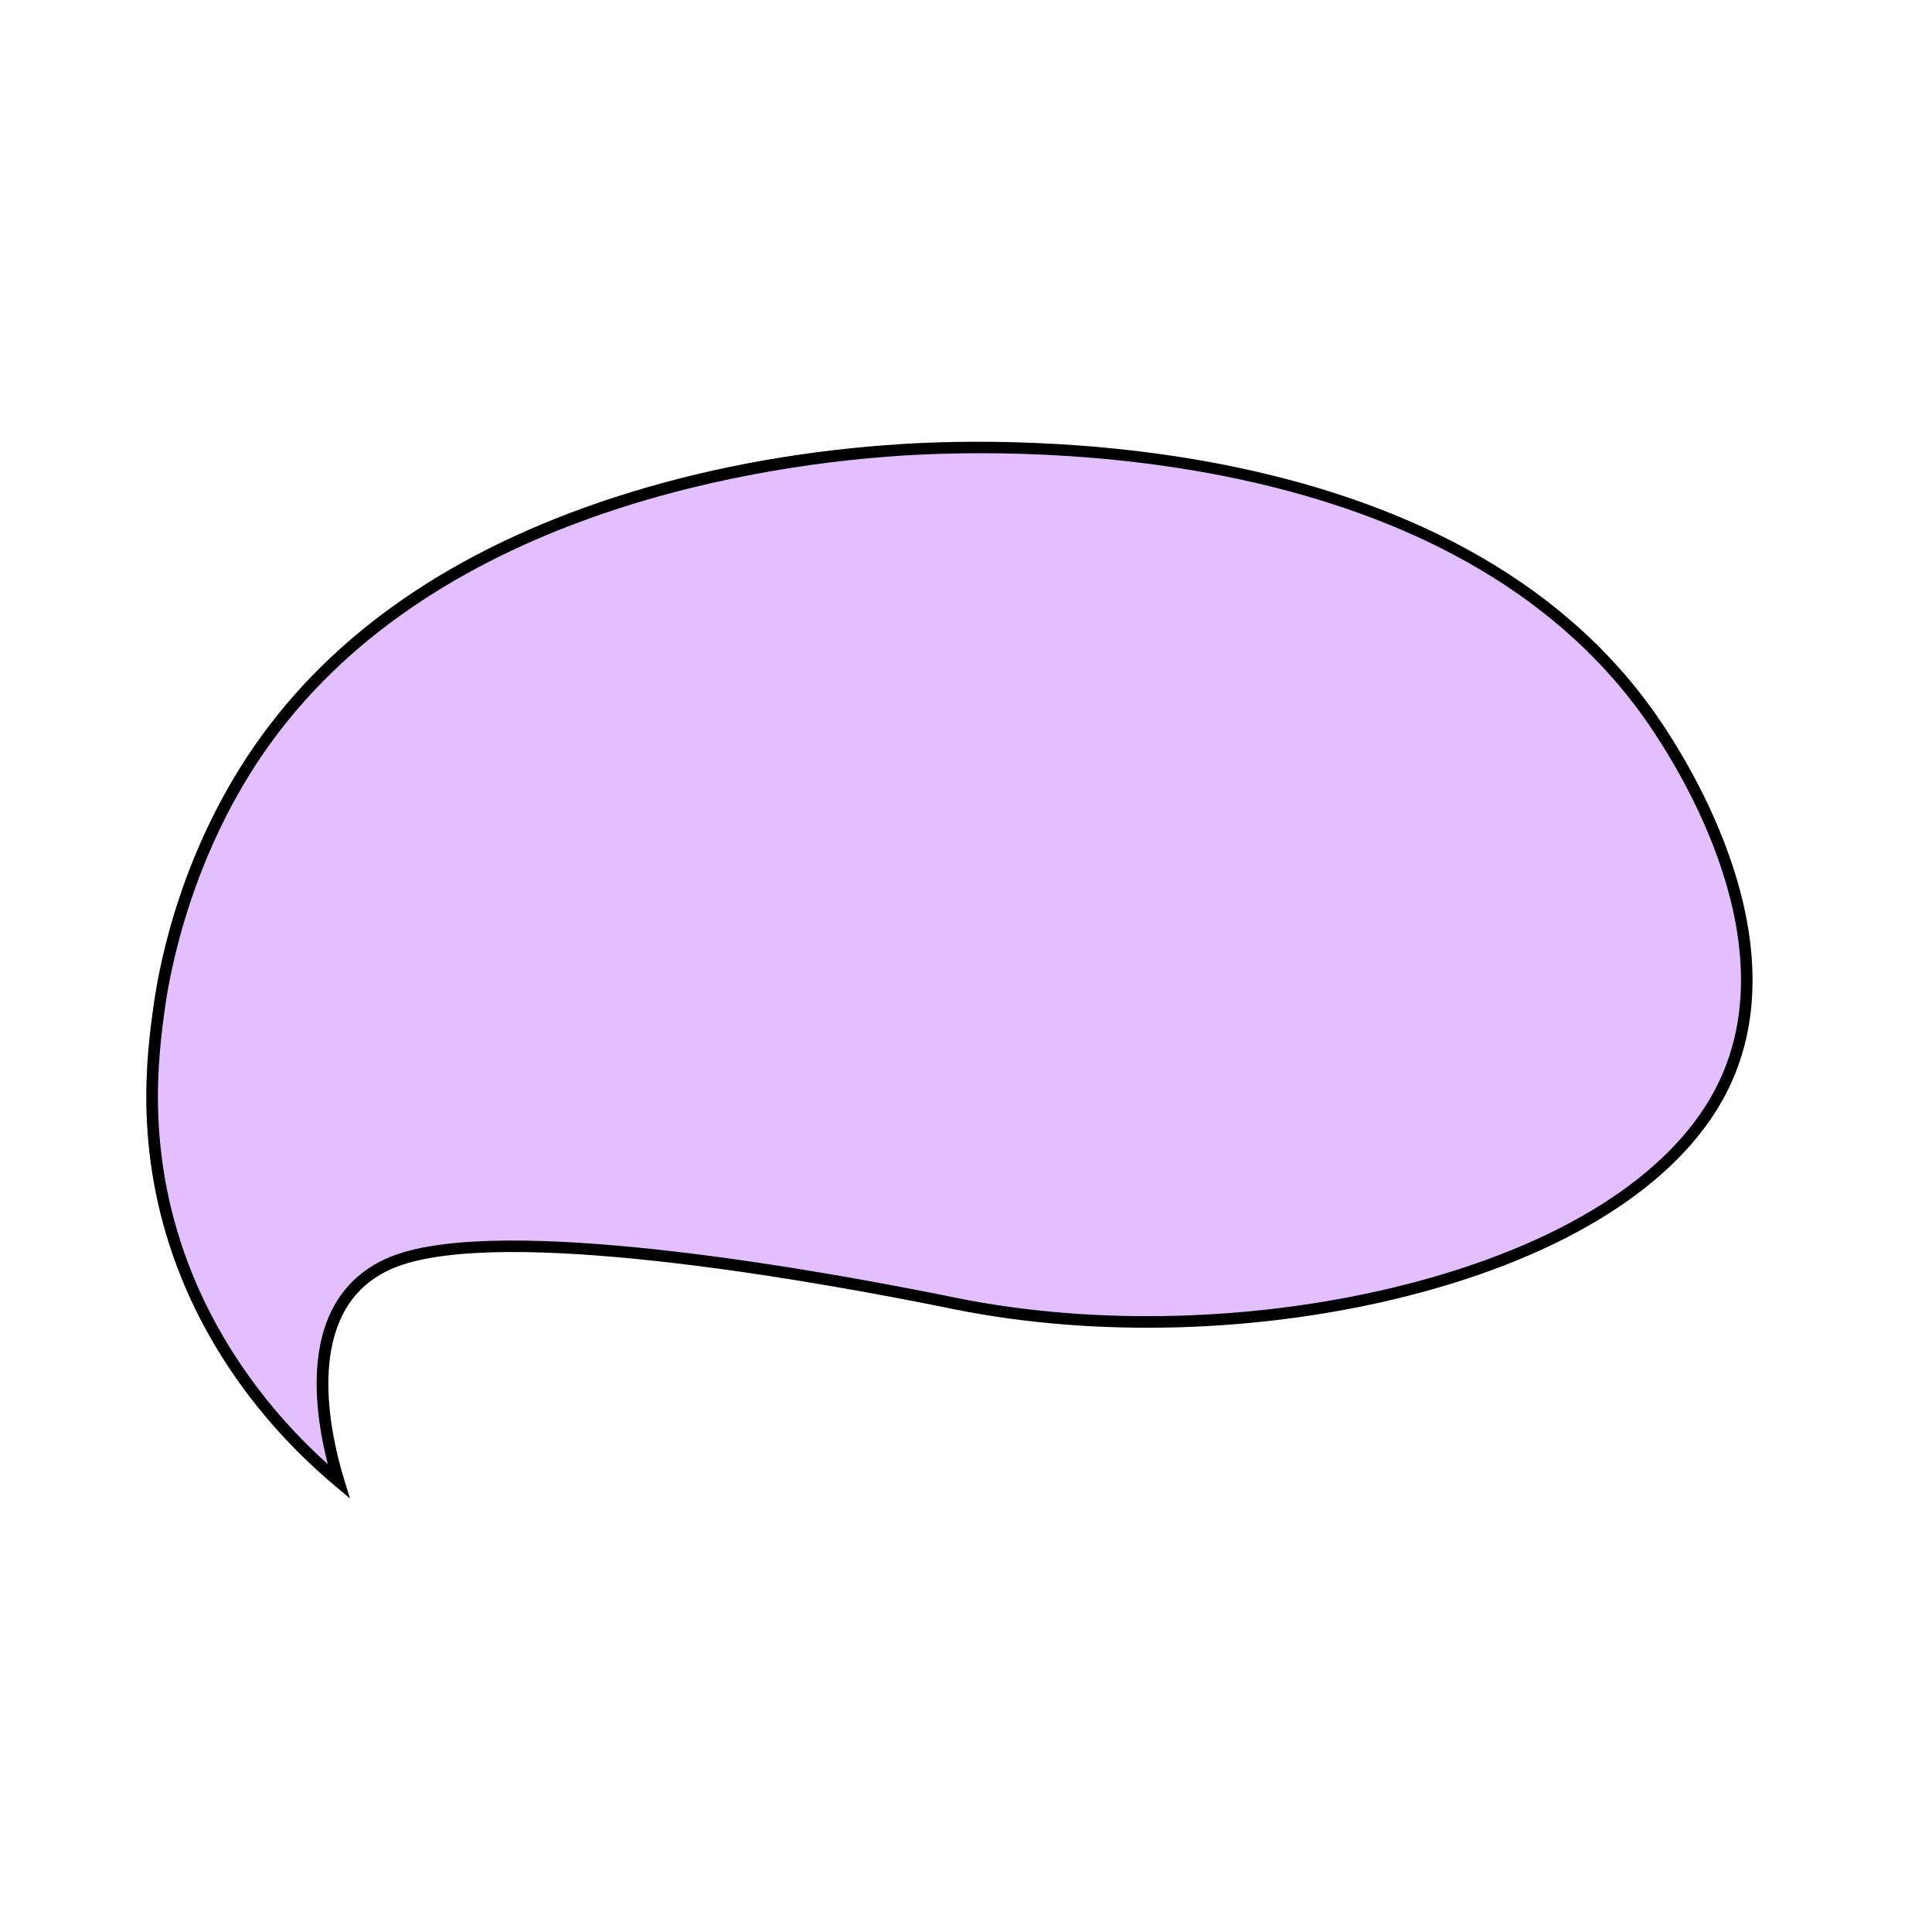
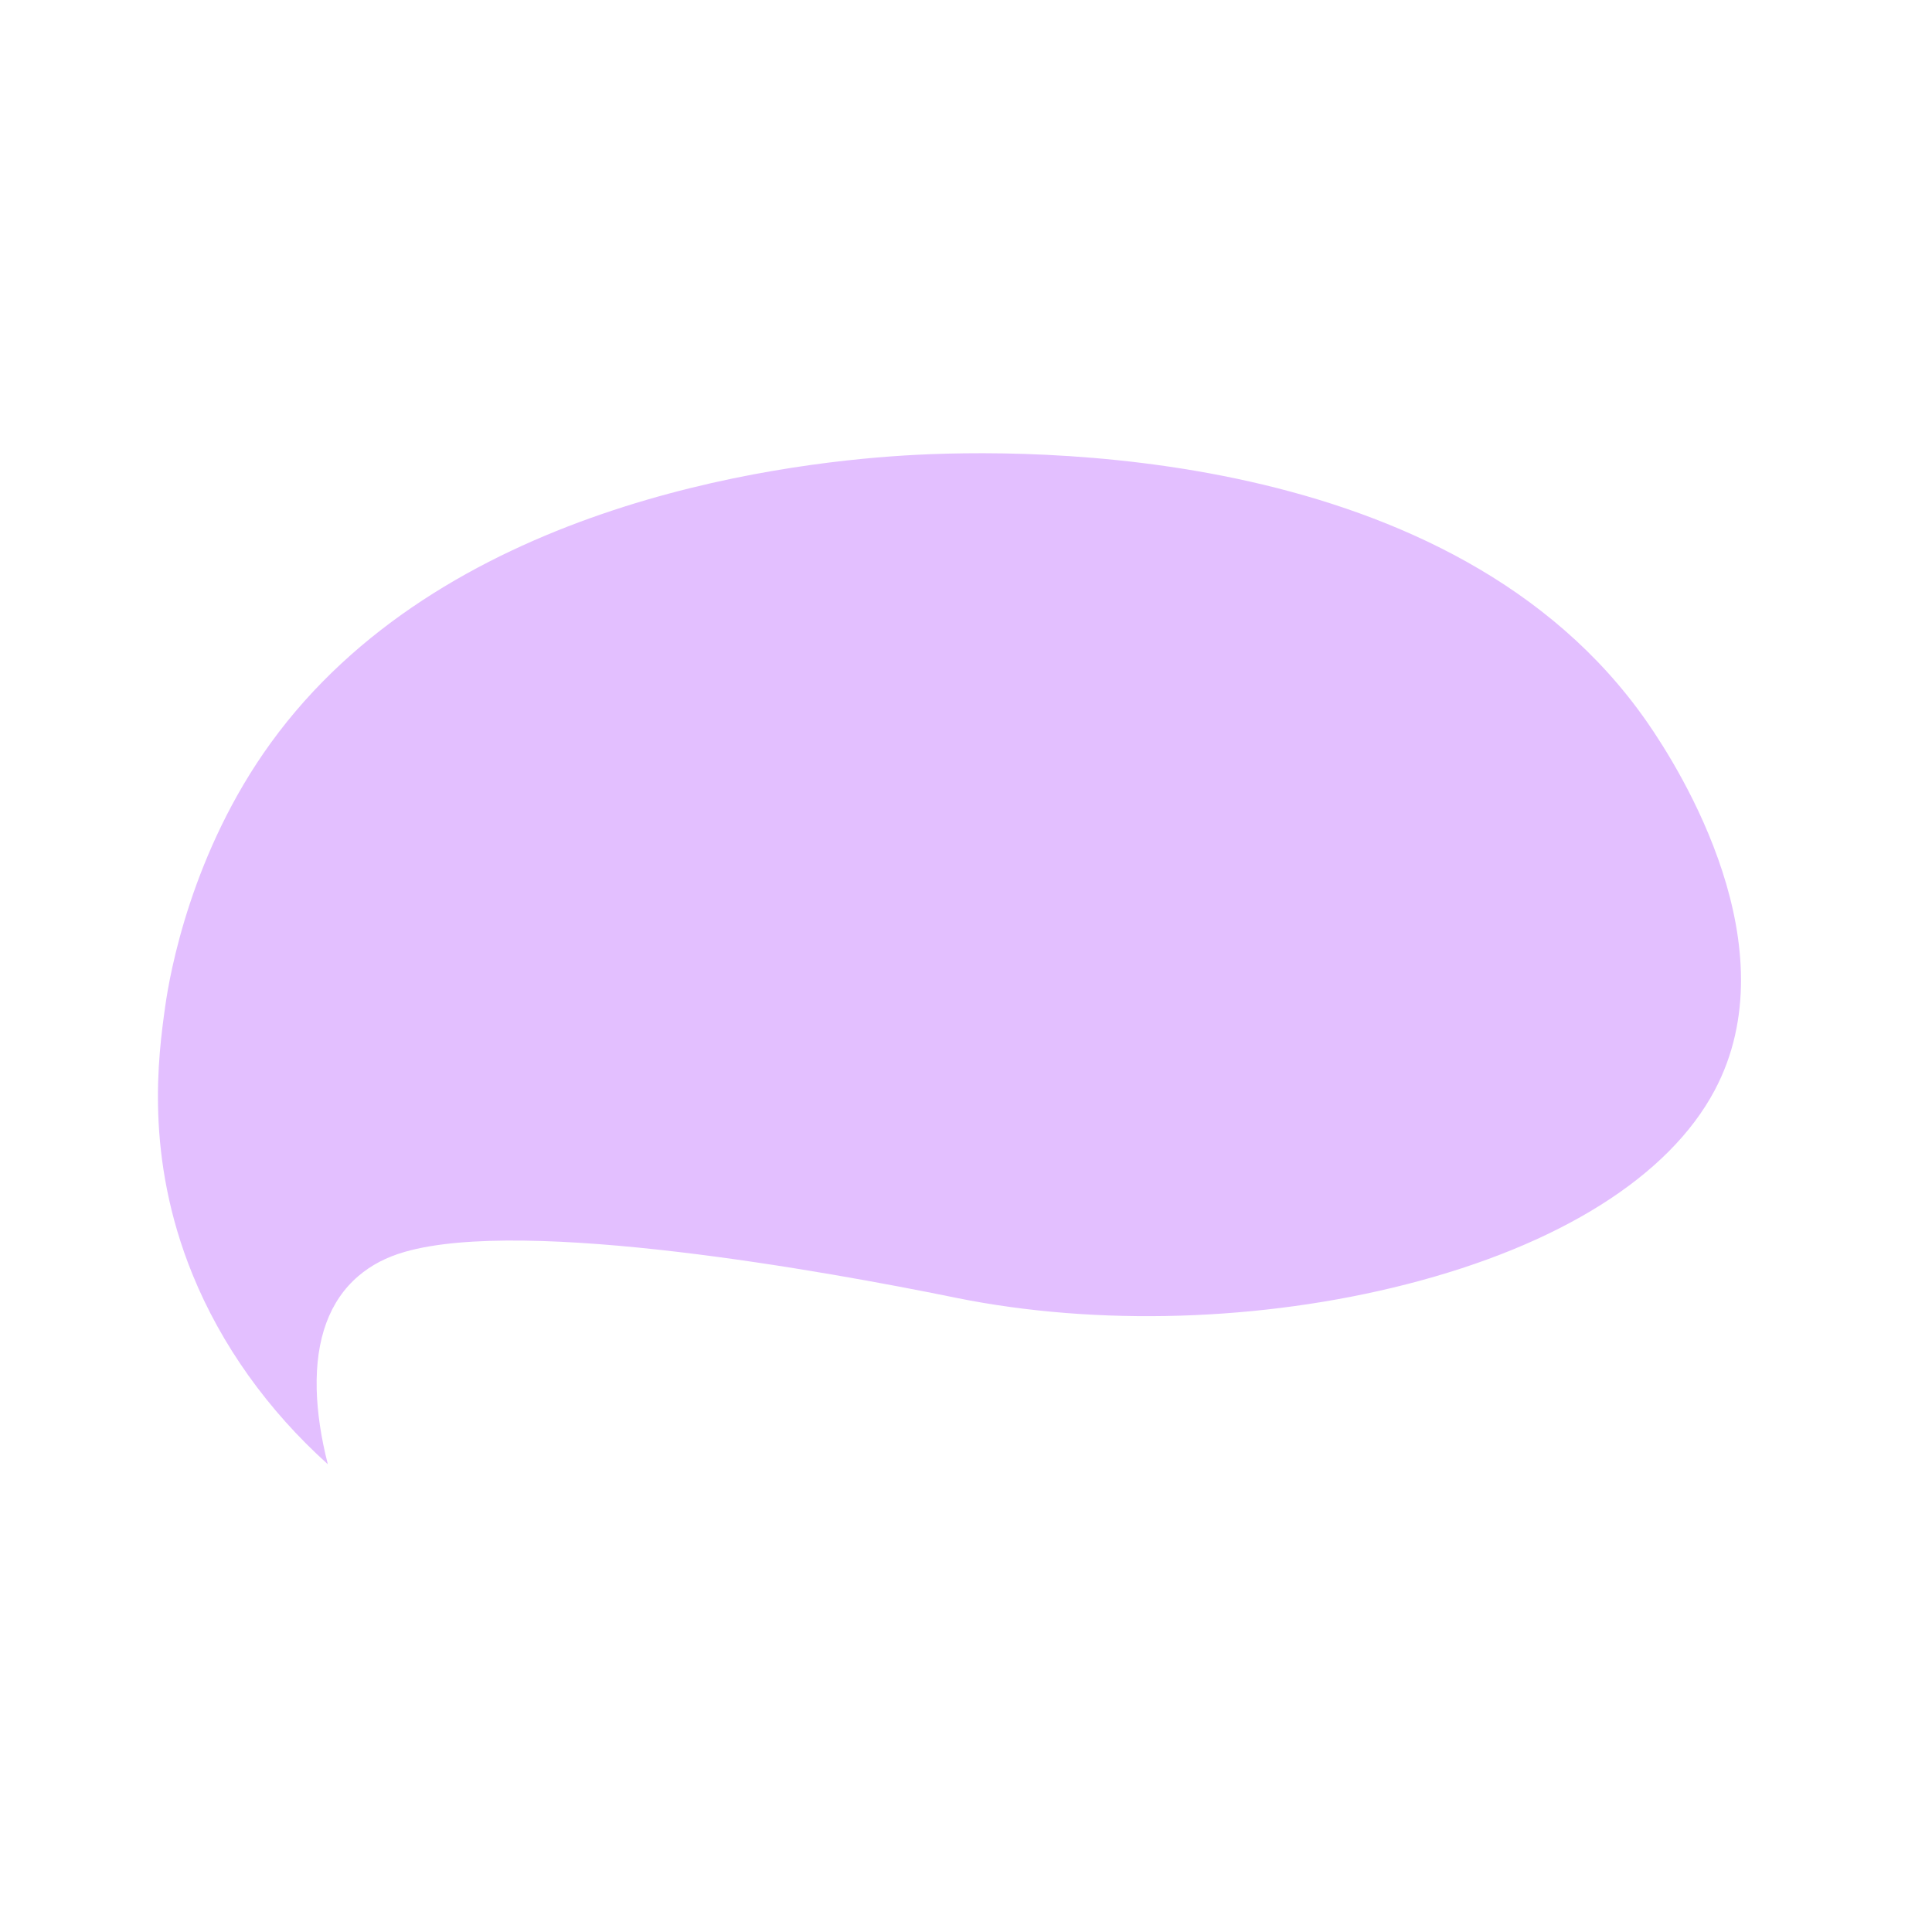
<svg xmlns="http://www.w3.org/2000/svg" version="1.1" x="0px" y="0px" viewBox="0 0 1000 1000" style="enable-background:new 0 0 1000 1000;" xml:space="preserve">
  <style type="text/css">
	.st0{fill:#E3BFFF;}
</style>
  <g id="图层_1">
</g>
  <g id="图层_3">
    <g>
-       <path d="M857.25,370.04c-24.39-35-57.78-64.1-99.22-86.49c-34.02-18.38-73.74-32.41-118.06-41.69    c-75.53-15.82-145.49-13.74-172.07-12.1c-49.64,3.05-97.2,11.45-141.33,24.97C241.46,280.82,177.11,323.3,135.3,381    c-40.7,56.17-52.57,116.16-55.79,139.35c-3.55,25.61-10.94,78.91,14.56,141.54c16.42,40.34,43.84,77.4,79.3,107.17l7.78,6.53    l-2.98-9.71c-6.68-21.74-18.94-75.08,11.23-100.84c5.99-5.11,13.09-8.8,21.72-11.29c61.61-17.77,216.68,10.49,280.49,23.46    l2.41,0.49c73.75,14.86,159.54,12.26,235.4-7.13c80.93-20.69,138.96-57.41,163.39-103.4    C933.67,490.22,875.93,396.83,857.25,370.04z" />
      <path class="st0" d="M209.45,647.98c62.89-18.14,219.1,10.29,283.35,23.35l2.4,0.49c72.89,14.69,157.72,12.11,232.73-7.06    c79.28-20.26,135.95-55.92,159.58-100.41c39.28-73.94-16.99-164.79-35.17-190.88c-100.04-143.53-319.26-141.7-384.06-137.72h0    c-69.33,4.26-240.07,27.27-328.11,148.77c-41.03,56.62-52.24,118.91-54.7,136.65c-3.48,25.09-10.72,77.31,14.17,138.46    c14.87,36.53,38.99,70.33,70.05,98.27c-3.51-13.64-5.49-26.9-5.77-38.81c-0.61-26.15,6.66-45.87,21.59-58.62    C192.15,654.8,199.98,650.71,209.45,647.98z" />
    </g>
  </g>
</svg>